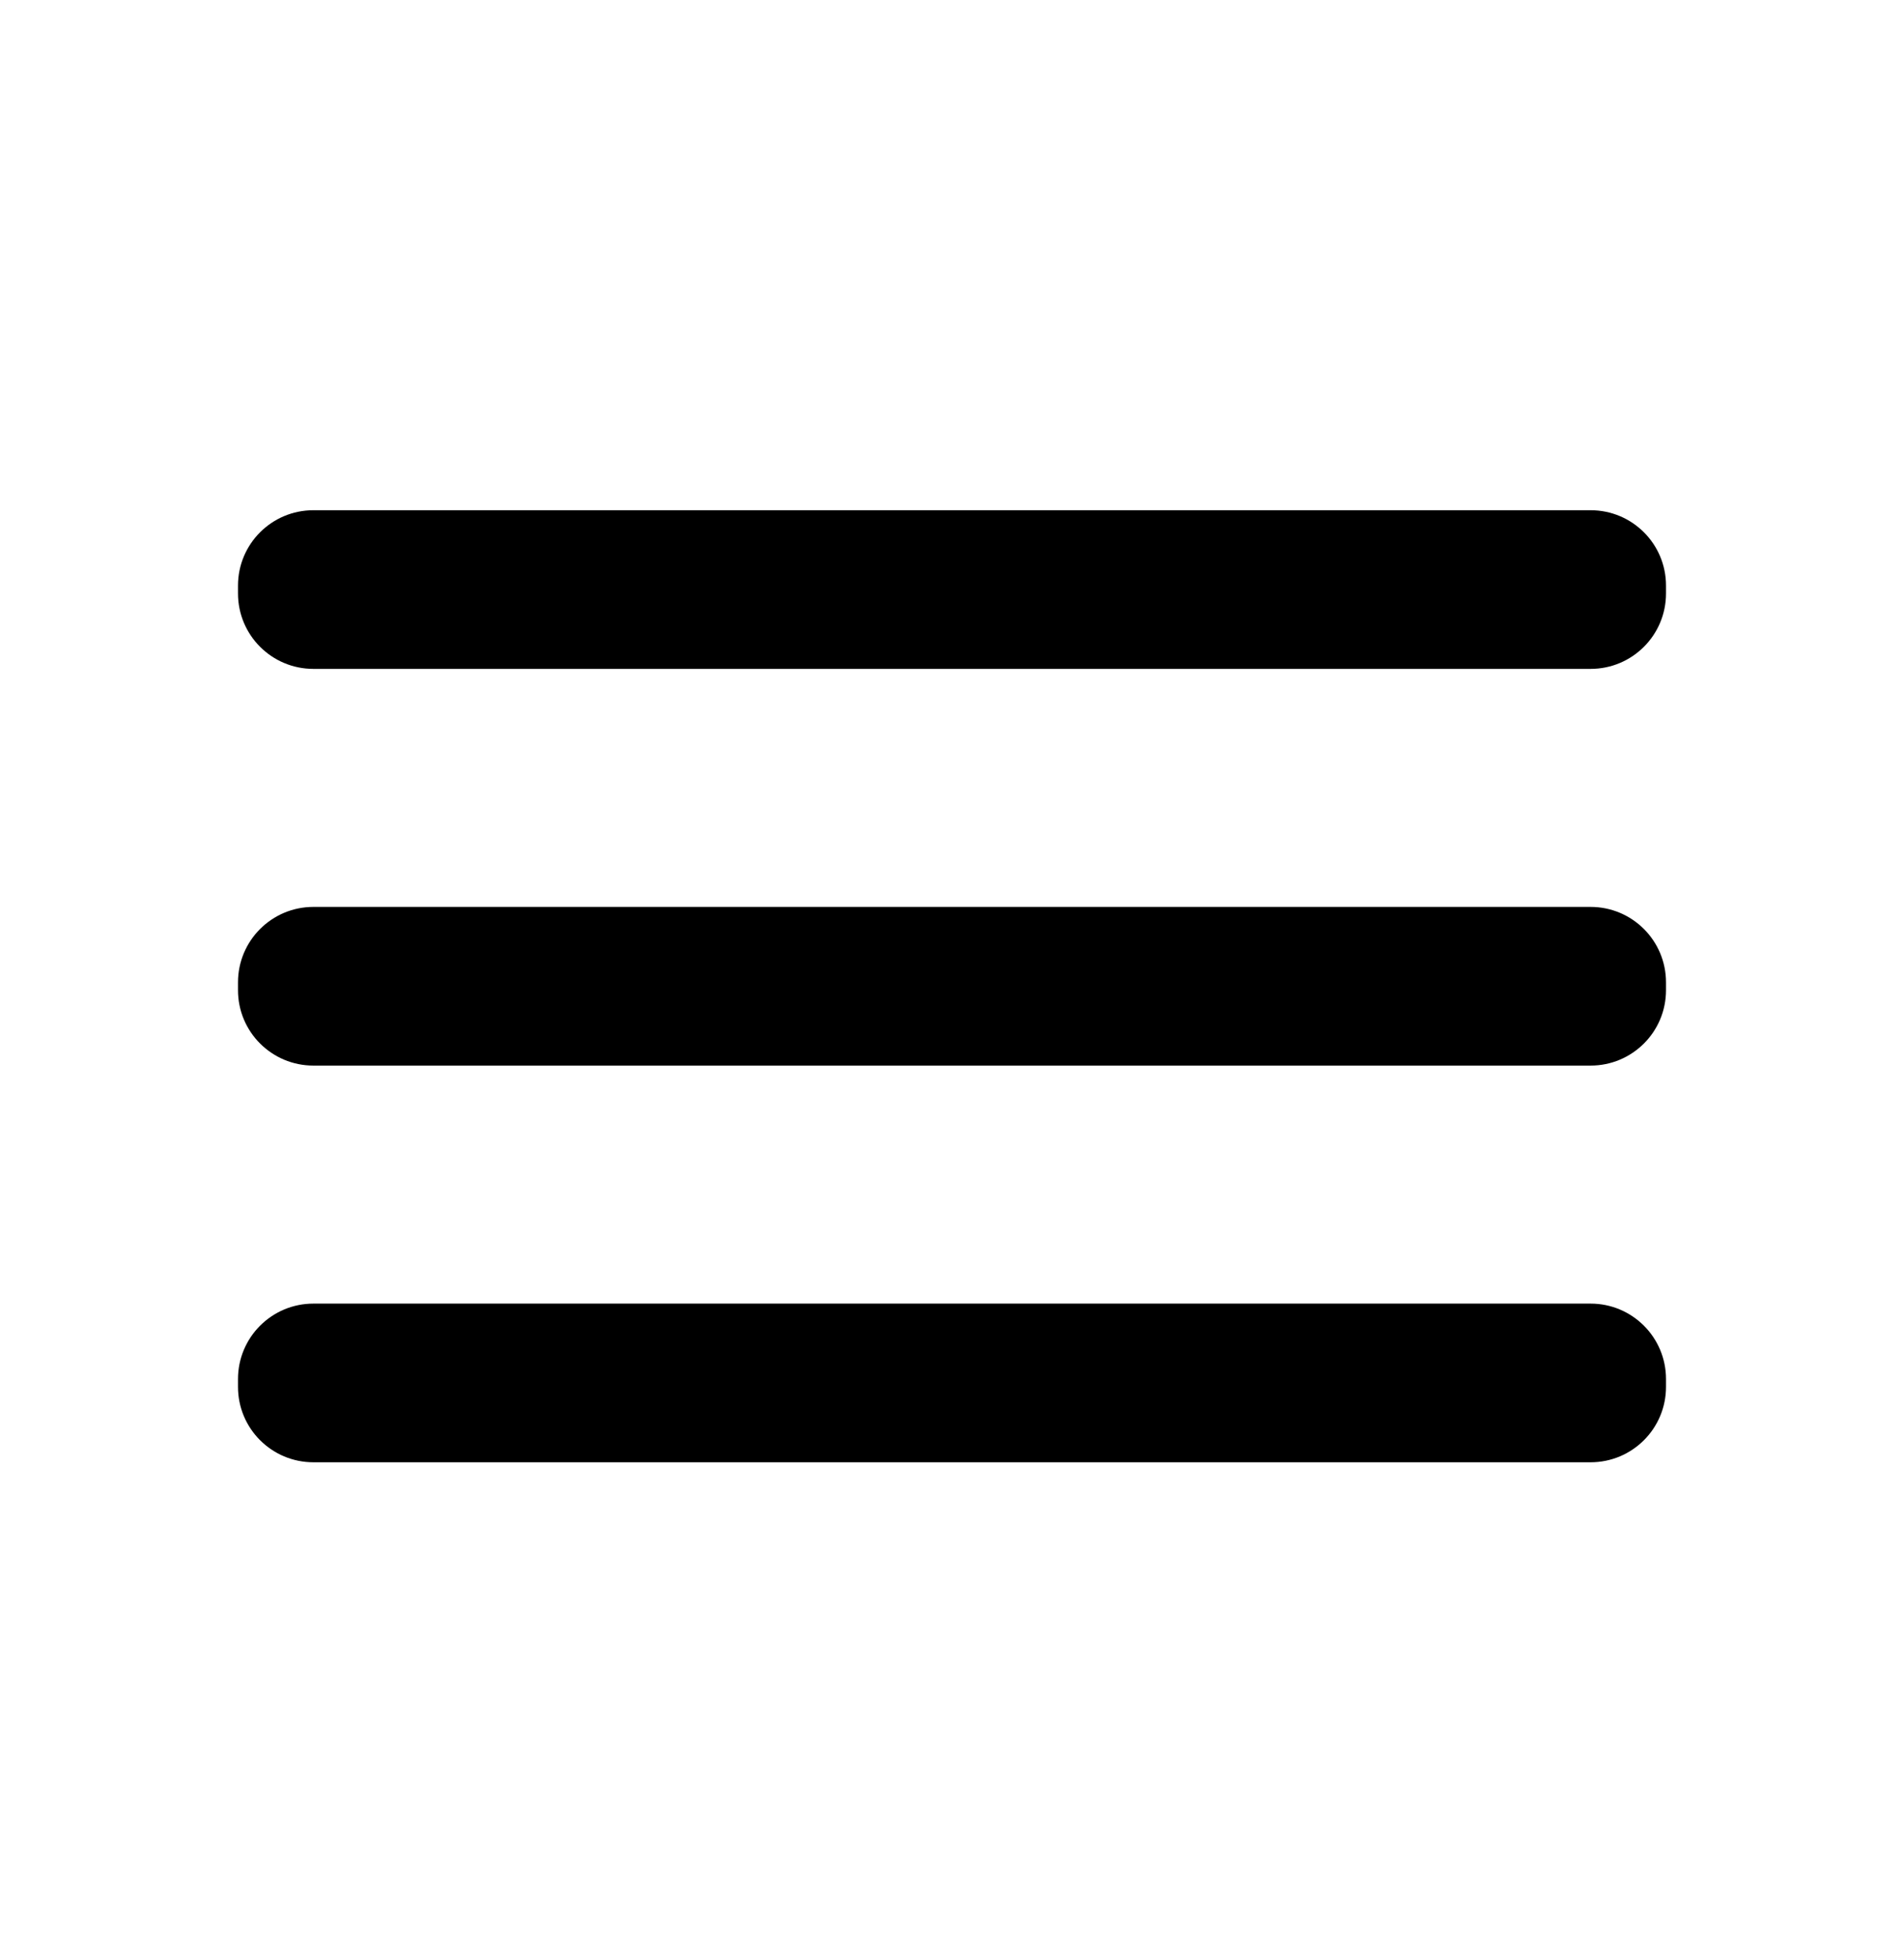
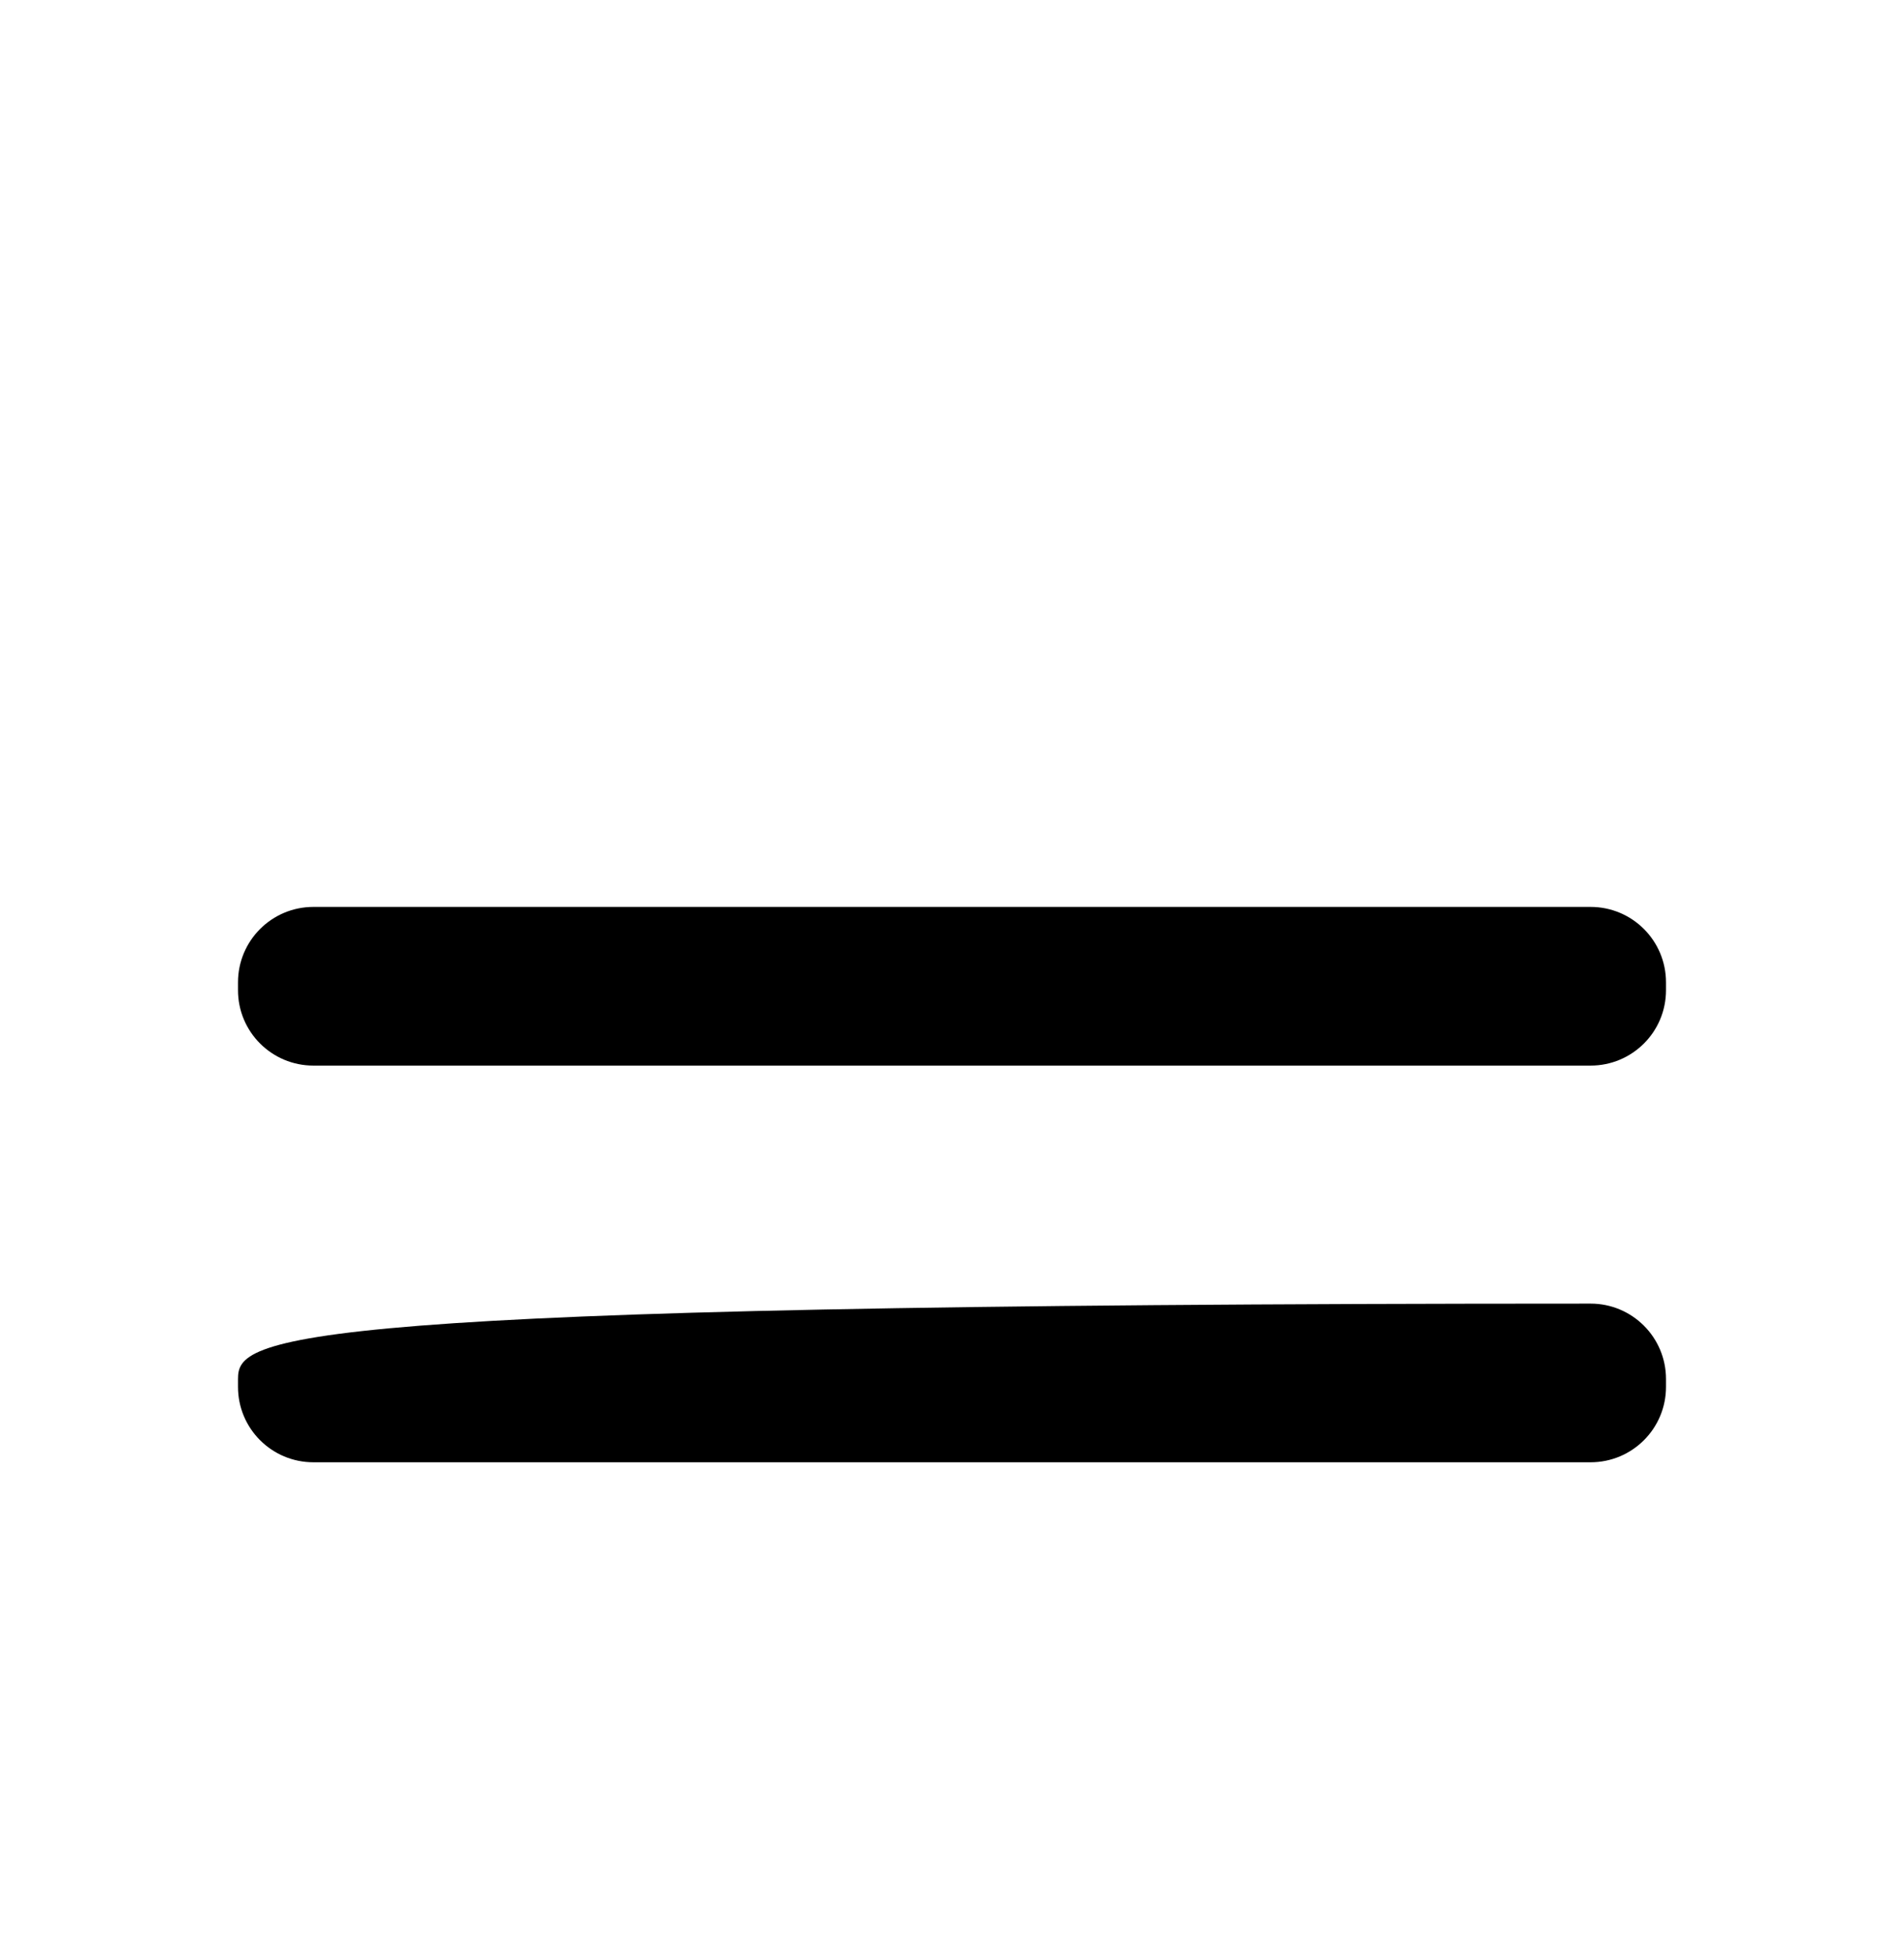
<svg xmlns="http://www.w3.org/2000/svg" width="37" height="38" viewBox="0 0 37 38" fill="none">
  <path d="M30.91 17.622H6.09C5.281 17.622 4.625 18.278 4.625 19.087V19.241C4.625 20.05 5.281 20.705 6.09 20.705H30.91C31.719 20.705 32.375 20.05 32.375 19.241V19.087C32.375 18.278 31.719 17.622 30.91 17.622Z" fill="black" />
-   <path d="M30.91 25.33H6.09C5.281 25.33 4.625 25.986 4.625 26.795V26.949C4.625 27.758 5.281 28.413 6.09 28.413H30.91C31.719 28.413 32.375 27.758 32.375 26.949V26.795C32.375 25.986 31.719 25.33 30.91 25.33Z" fill="black" />
-   <path d="M30.91 9.914H6.09C5.281 9.914 4.625 10.569 4.625 11.378V11.532C4.625 12.341 5.281 12.997 6.09 12.997H30.91C31.719 12.997 32.375 12.341 32.375 11.532V11.378C32.375 10.569 31.719 9.914 30.91 9.914Z" fill="black" />
+   <path d="M30.91 25.33C5.281 25.33 4.625 25.986 4.625 26.795V26.949C4.625 27.758 5.281 28.413 6.09 28.413H30.91C31.719 28.413 32.375 27.758 32.375 26.949V26.795C32.375 25.986 31.719 25.33 30.91 25.33Z" fill="black" />
</svg>